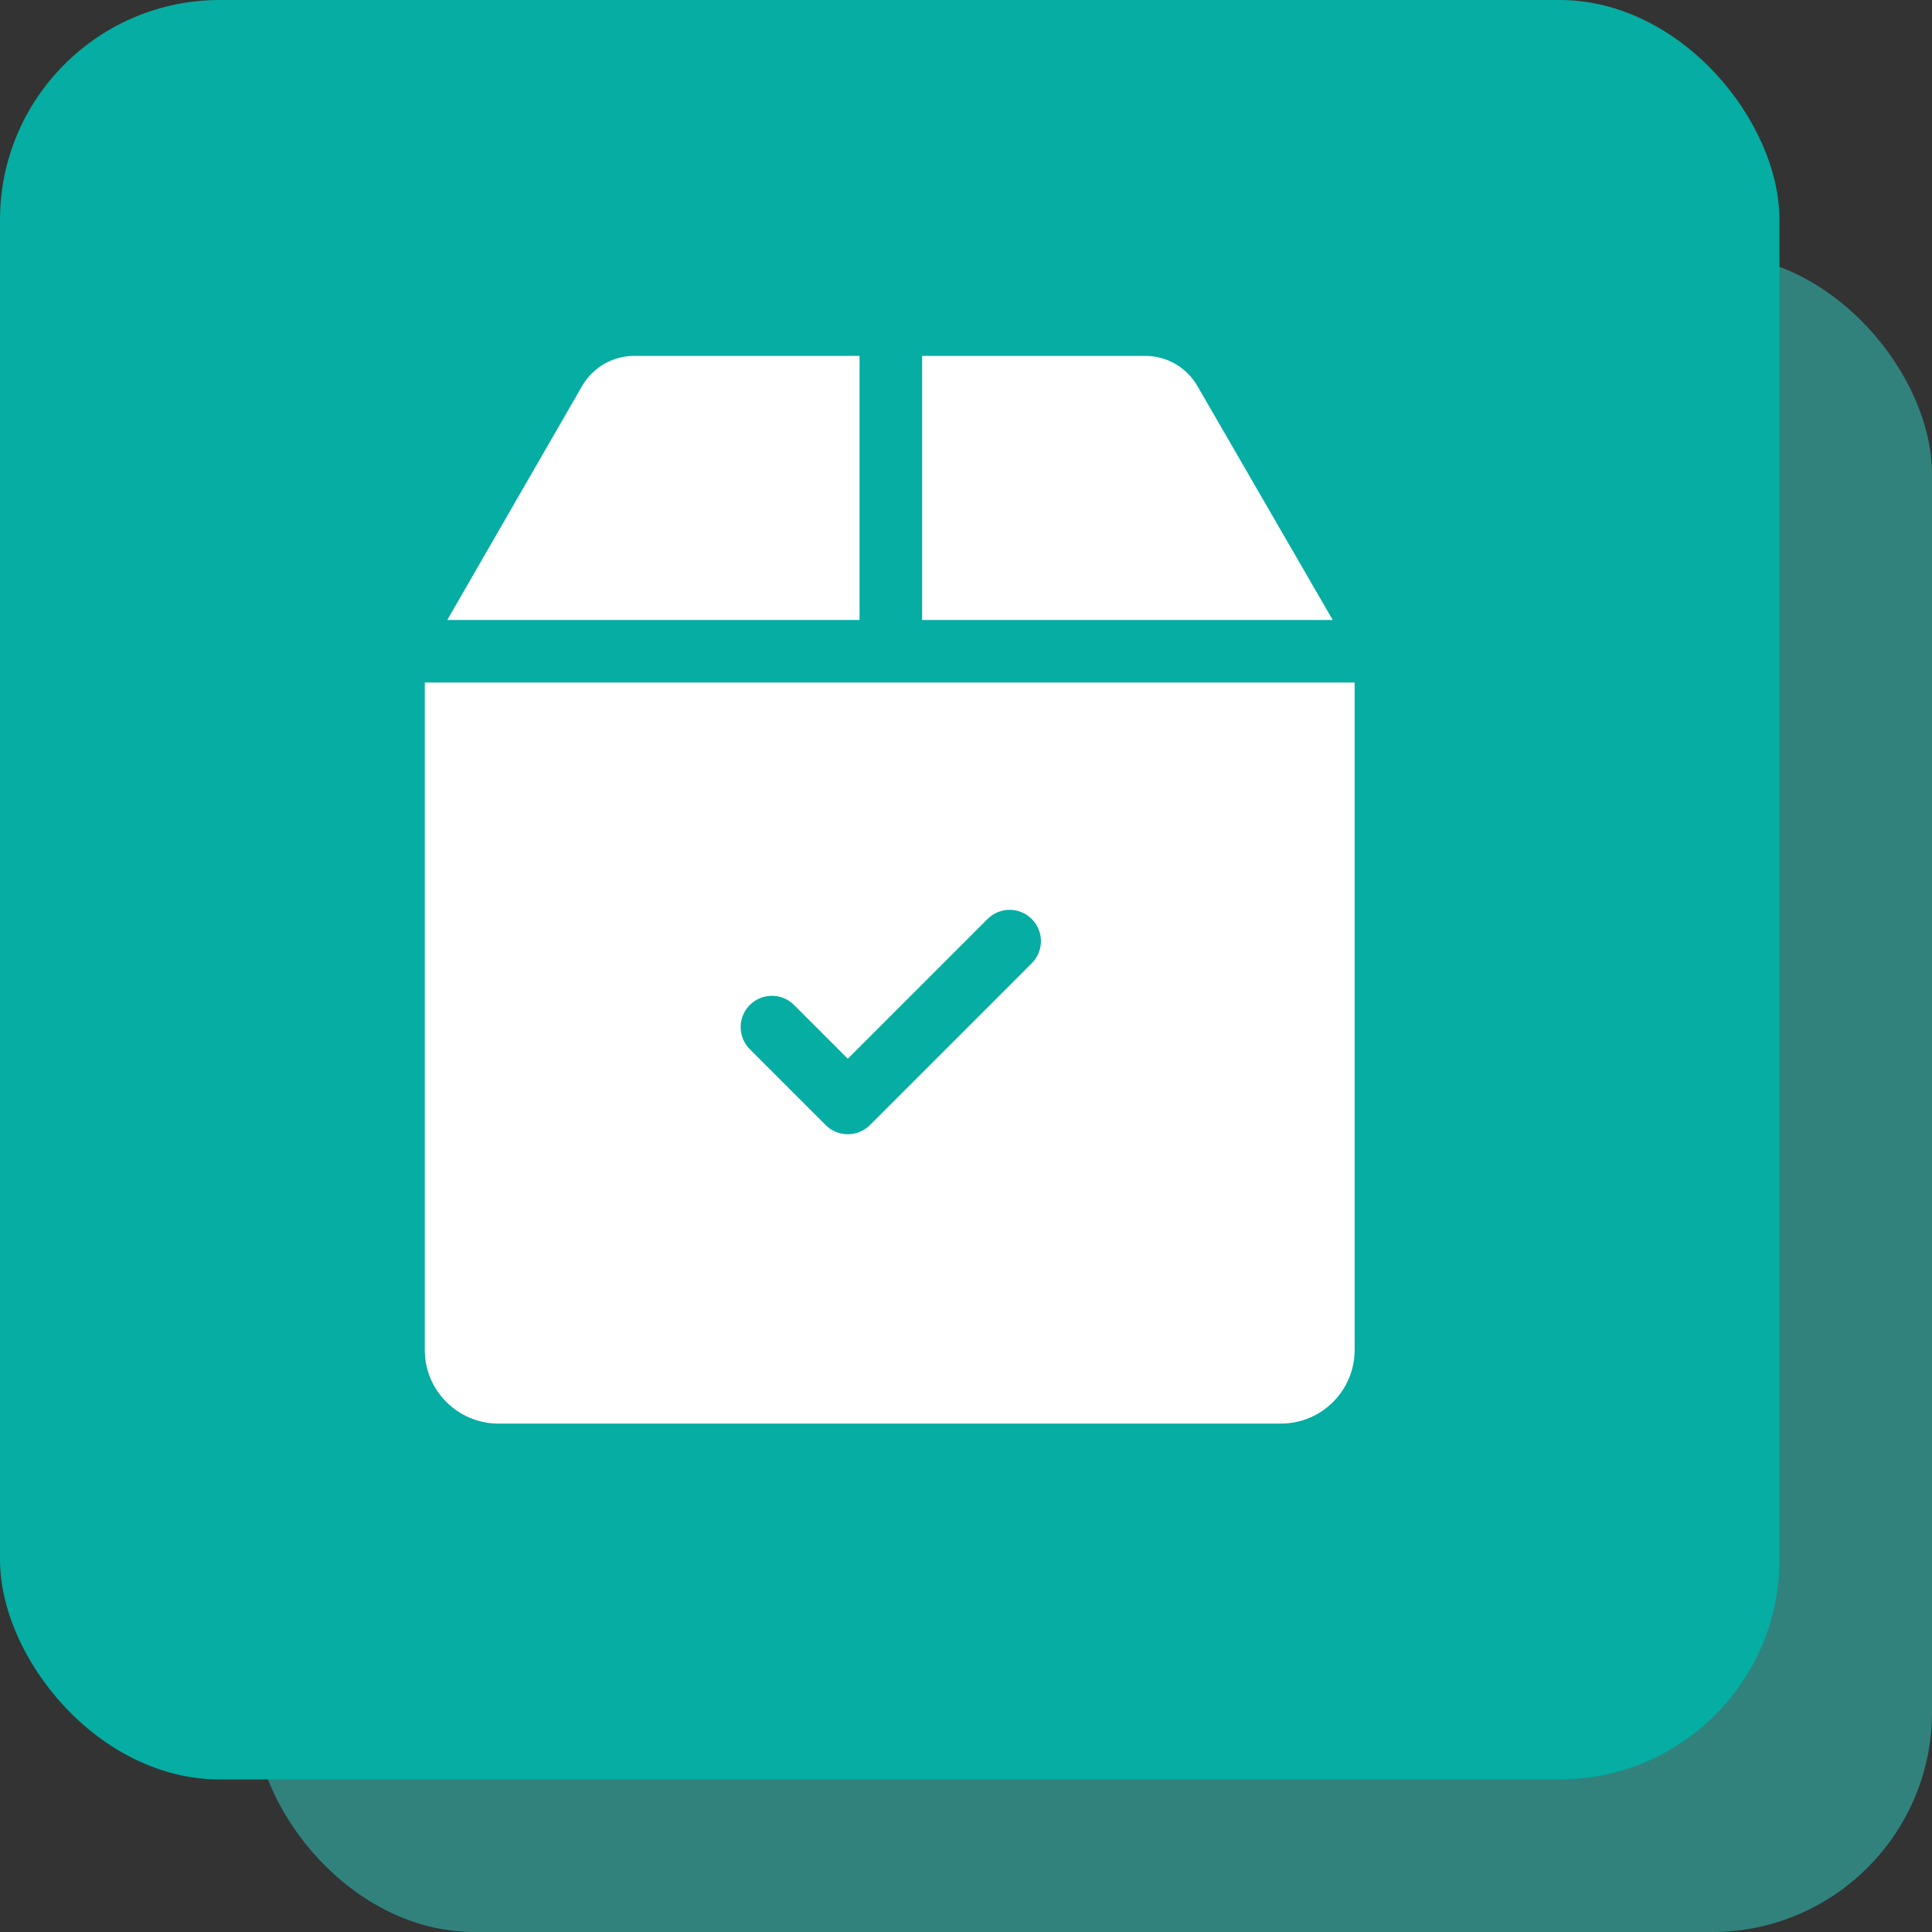
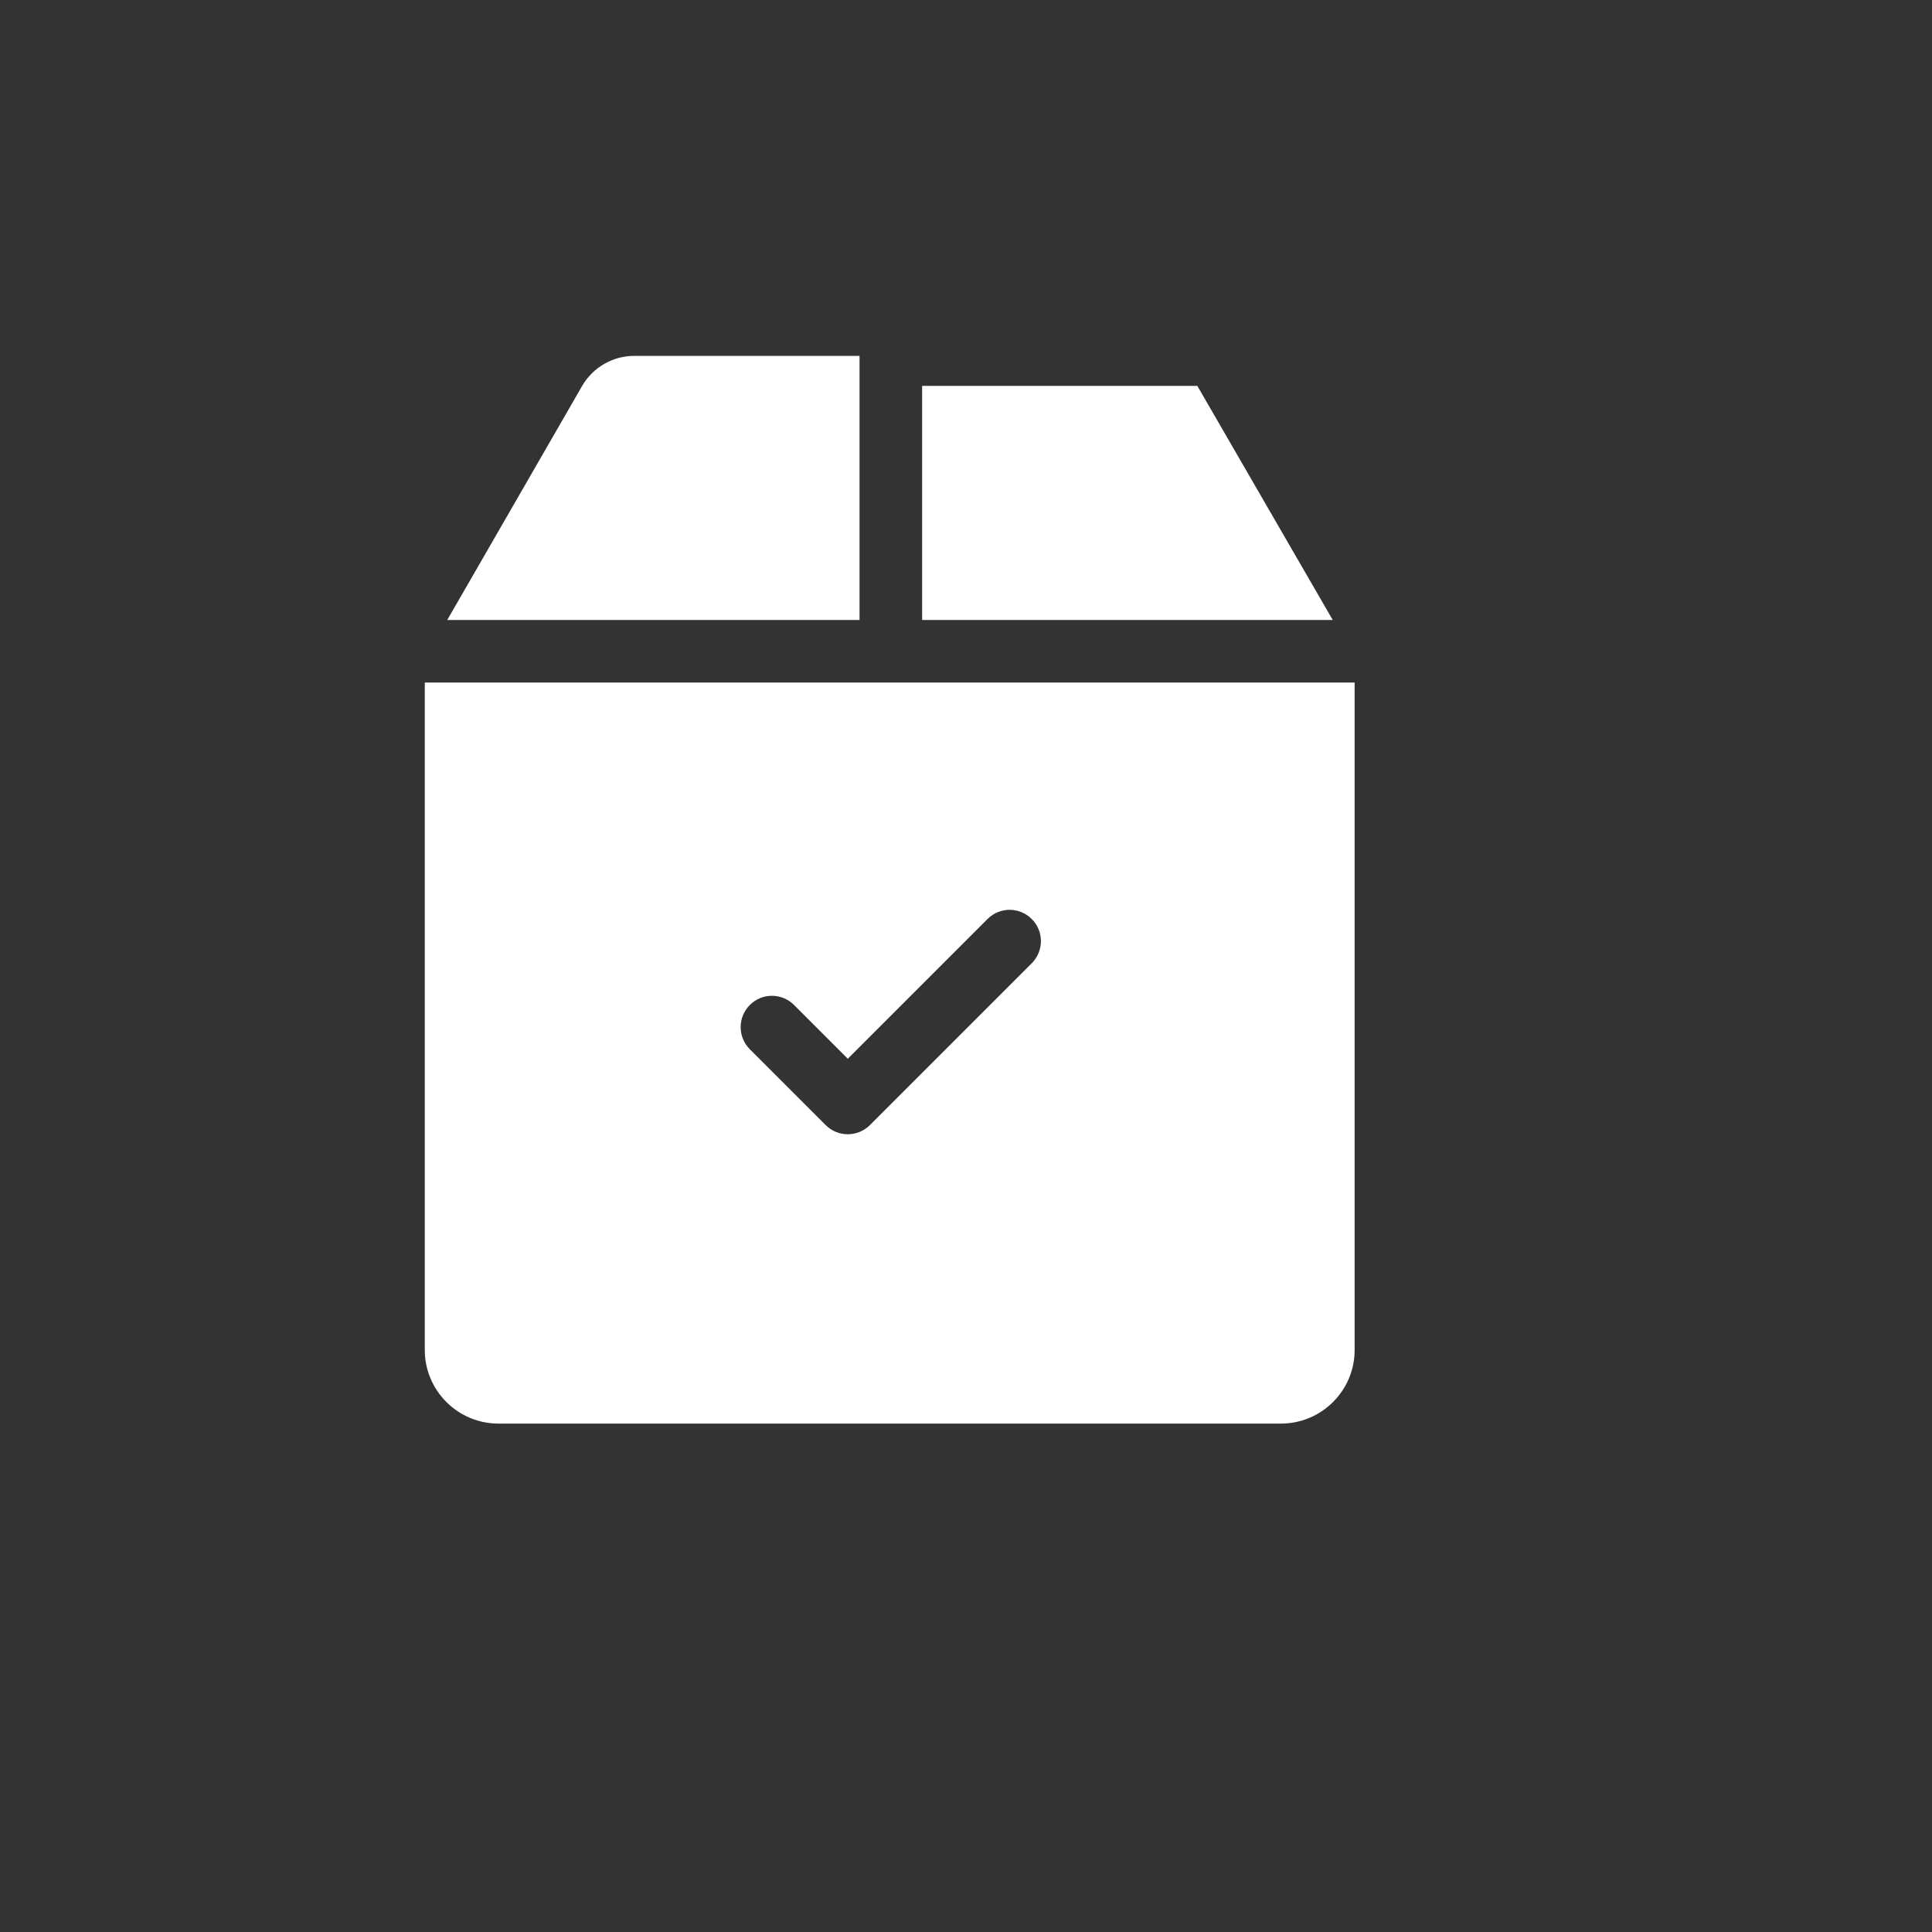
<svg xmlns="http://www.w3.org/2000/svg" width="38" height="38" viewBox="0 0 38 38" fill="none">
  <rect x="0" y="0" width="38" height="38" fill="#333333" stroke="none" />
-   <rect x="5" y="5" width="33" height="33" rx="4.325" fill="#31827D" />
-   <rect width="35" height="35" rx="4.325" fill="#05ADA3" />
-   <path d="M23.55 7.59C23.34 7.226 22.948 7 22.528 7H18.137V12.194H26.213L23.55 7.59Z" fill="white" />
+   <path d="M23.55 7.59H18.137V12.194H26.213L23.55 7.59Z" fill="white" />
  <path d="M16.906 7H12.473C12.052 7 11.661 7.226 11.45 7.591L8.797 12.194H16.906V7H16.906Z" fill="white" />
  <path d="M8.355 13.425V26.553C8.355 27.351 9.005 28 9.803 28H25.196C25.994 28 26.644 27.351 26.644 26.553V13.425H8.355ZM20.293 18.946L17.11 22.129C16.99 22.249 16.832 22.309 16.675 22.309C16.517 22.309 16.36 22.249 16.24 22.129L14.748 20.637C14.508 20.397 14.508 20.007 14.748 19.767C14.988 19.526 15.378 19.526 15.618 19.767L16.675 20.824L19.423 18.076C19.664 17.835 20.053 17.835 20.293 18.076C20.534 18.316 20.534 18.705 20.293 18.946Z" fill="white" />
</svg>